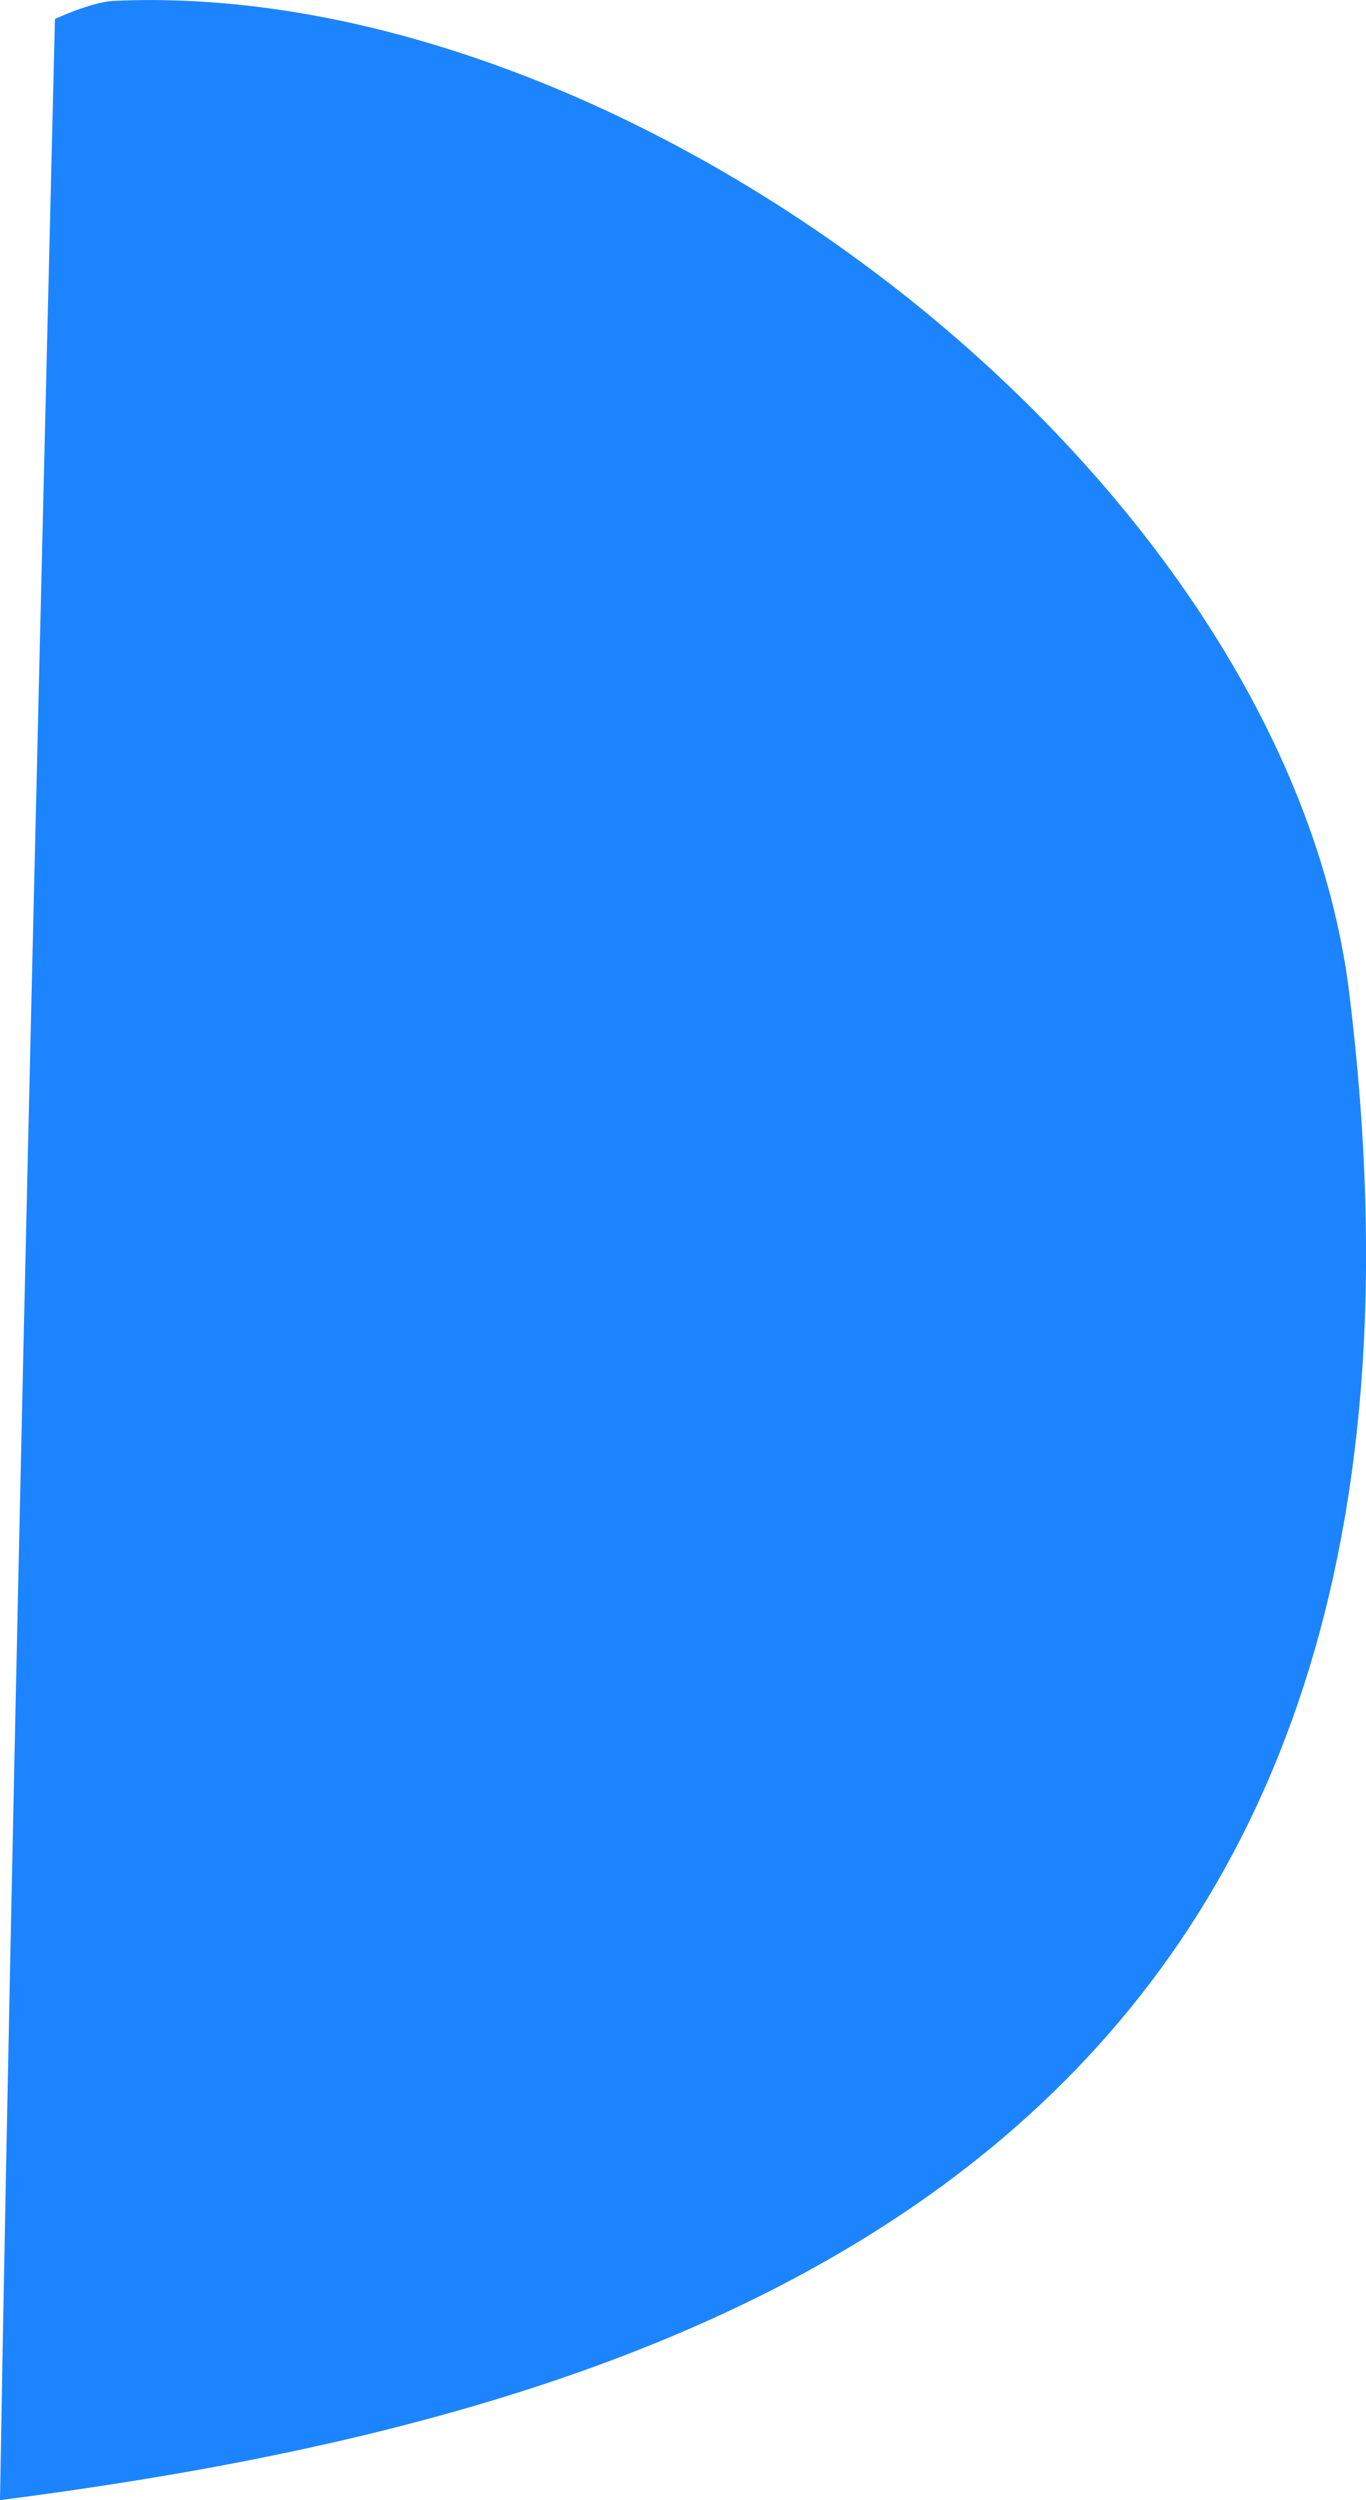
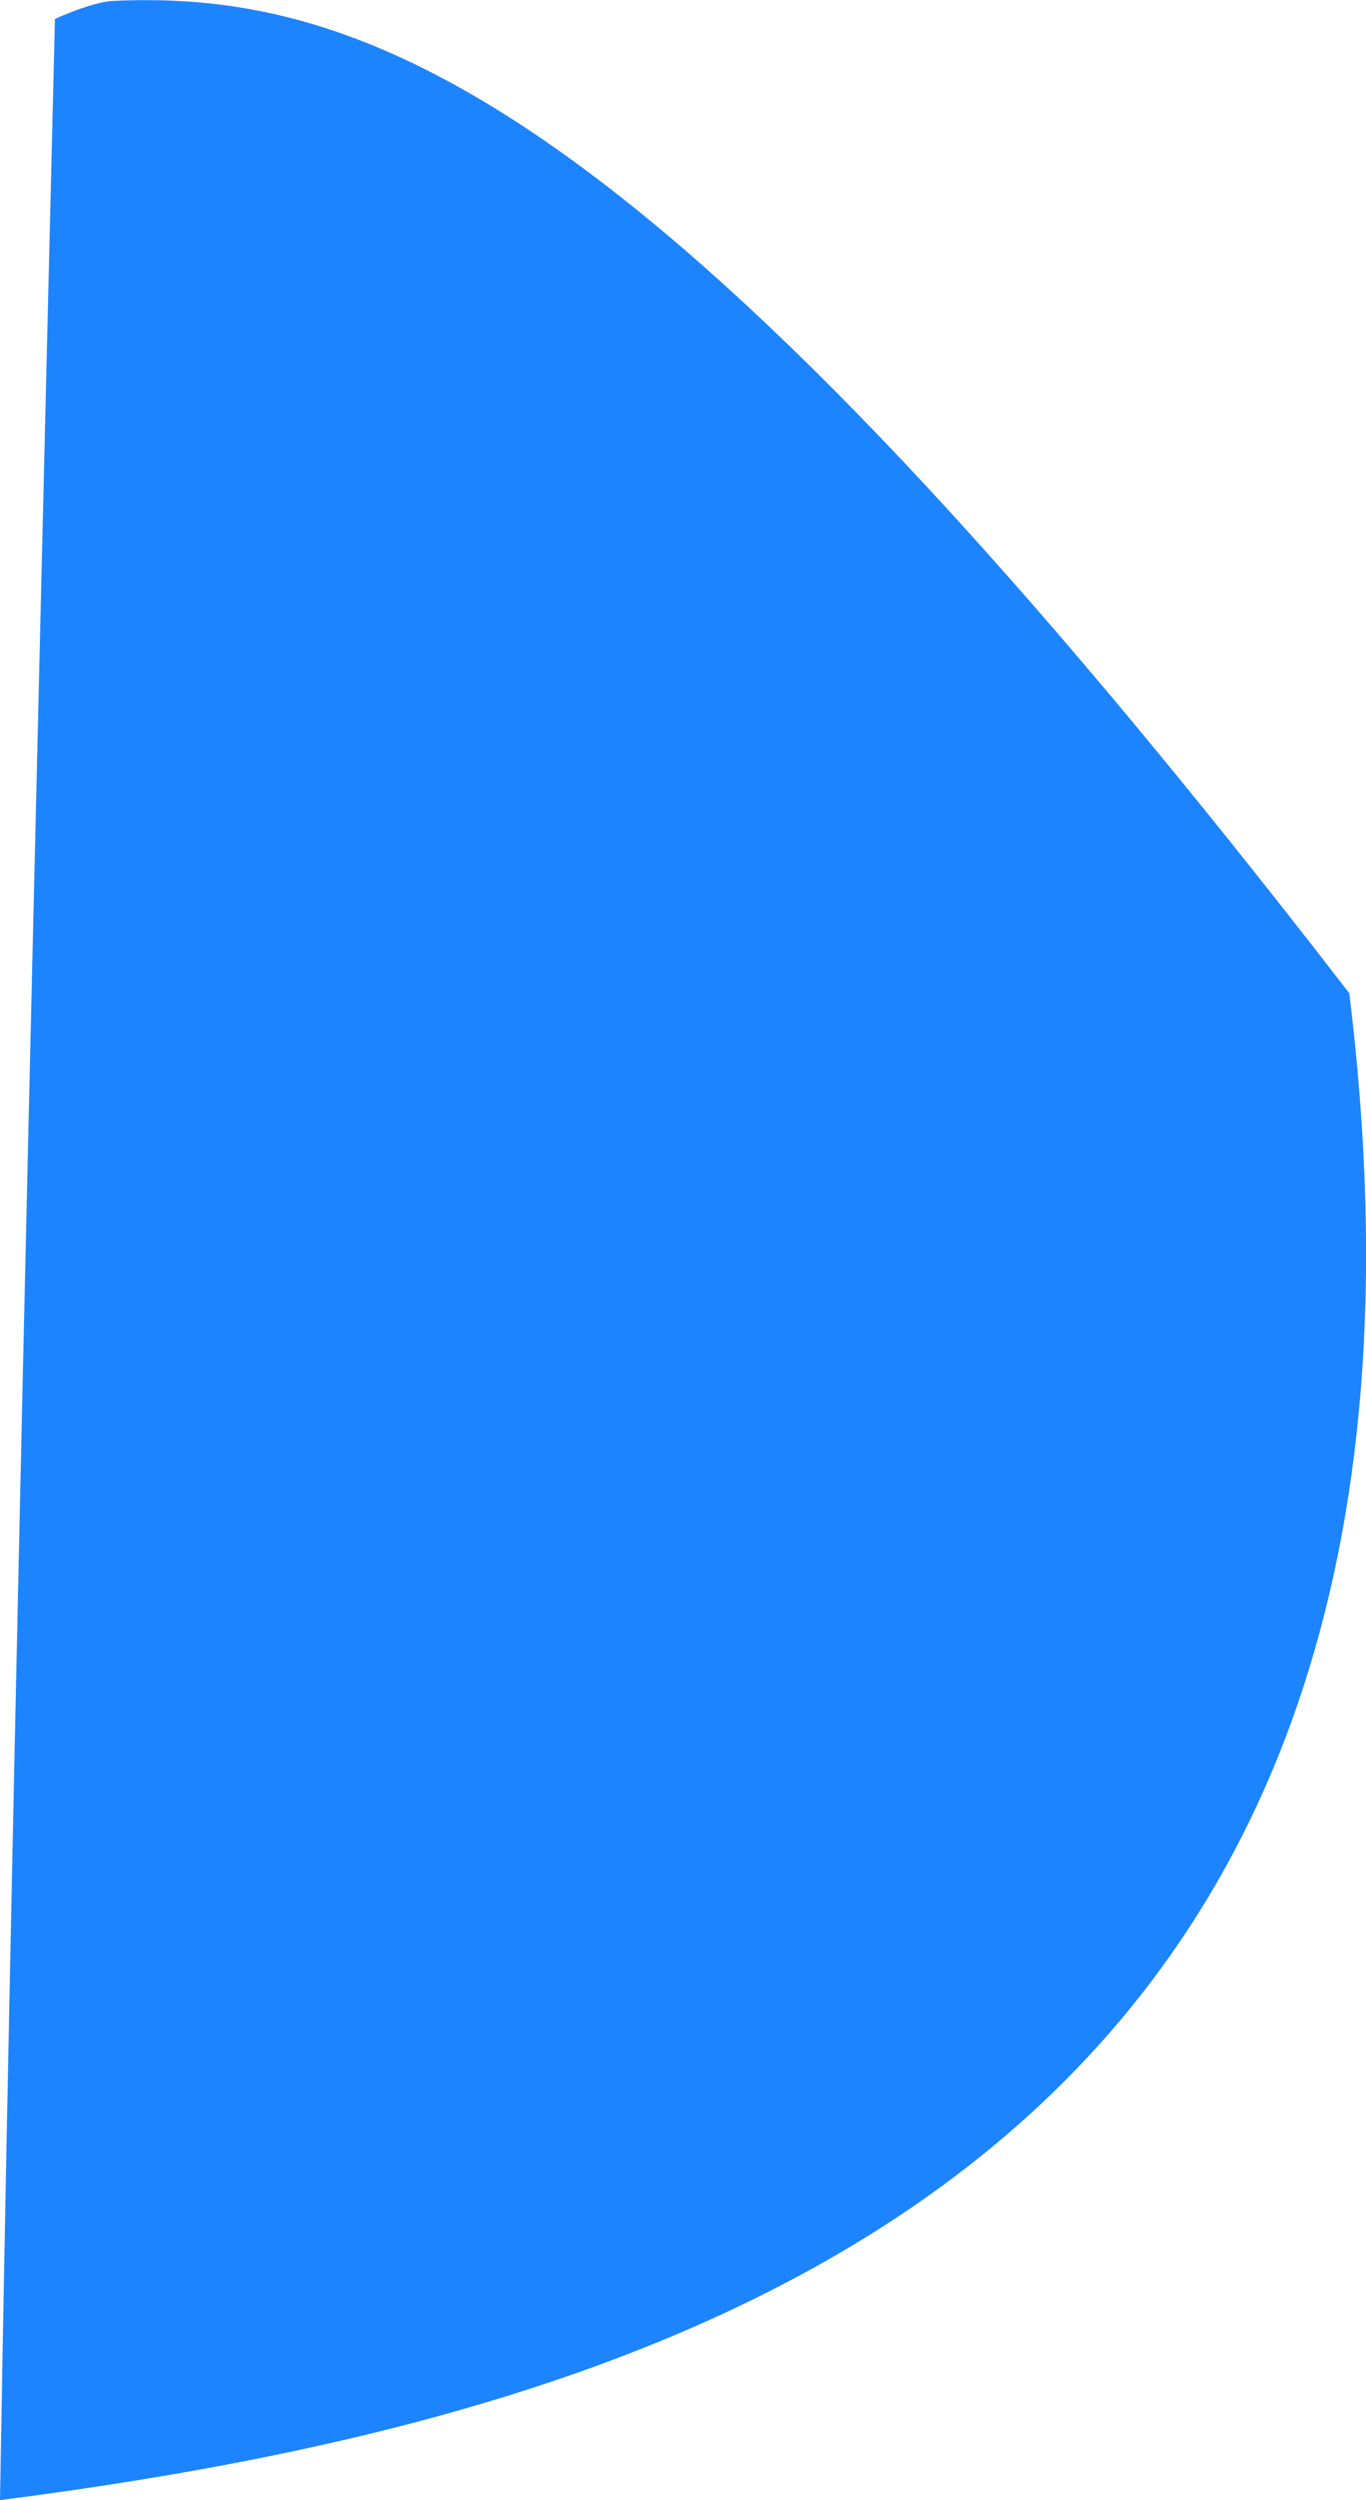
<svg xmlns="http://www.w3.org/2000/svg" id="_レイヤー_2" data-name="レイヤー 2" viewBox="0 0 42.51 77.78">
  <defs>
    <style>
      .cls-1 {
        fill: #1d84ff;
      }
    </style>
  </defs>
  <g id="_レイヤー_3" data-name="レイヤー 3">
-     <path class="cls-1" d="M41.99,30.9c-.99-8.05-6.56-15.97-13.91-21.77C20.72,3.33,11.59-.36,3.49.03c-.32.02-.76.16-1.13.29-.37.14-.65.27-.65.27,0,0-.32,13.01-.7,29.16-.38,16.15-.8,35.45-1.01,48.03,10.97-1.41,22.57-4.12,30.88-10.99,8.31-6.87,13.32-17.88,11.11-35.89Z" />
+     <path class="cls-1" d="M41.99,30.9C20.72,3.33,11.59-.36,3.49.03c-.32.02-.76.16-1.13.29-.37.14-.65.27-.65.27,0,0-.32,13.01-.7,29.16-.38,16.15-.8,35.45-1.01,48.03,10.97-1.41,22.57-4.12,30.88-10.99,8.31-6.87,13.32-17.88,11.11-35.89Z" />
  </g>
</svg>